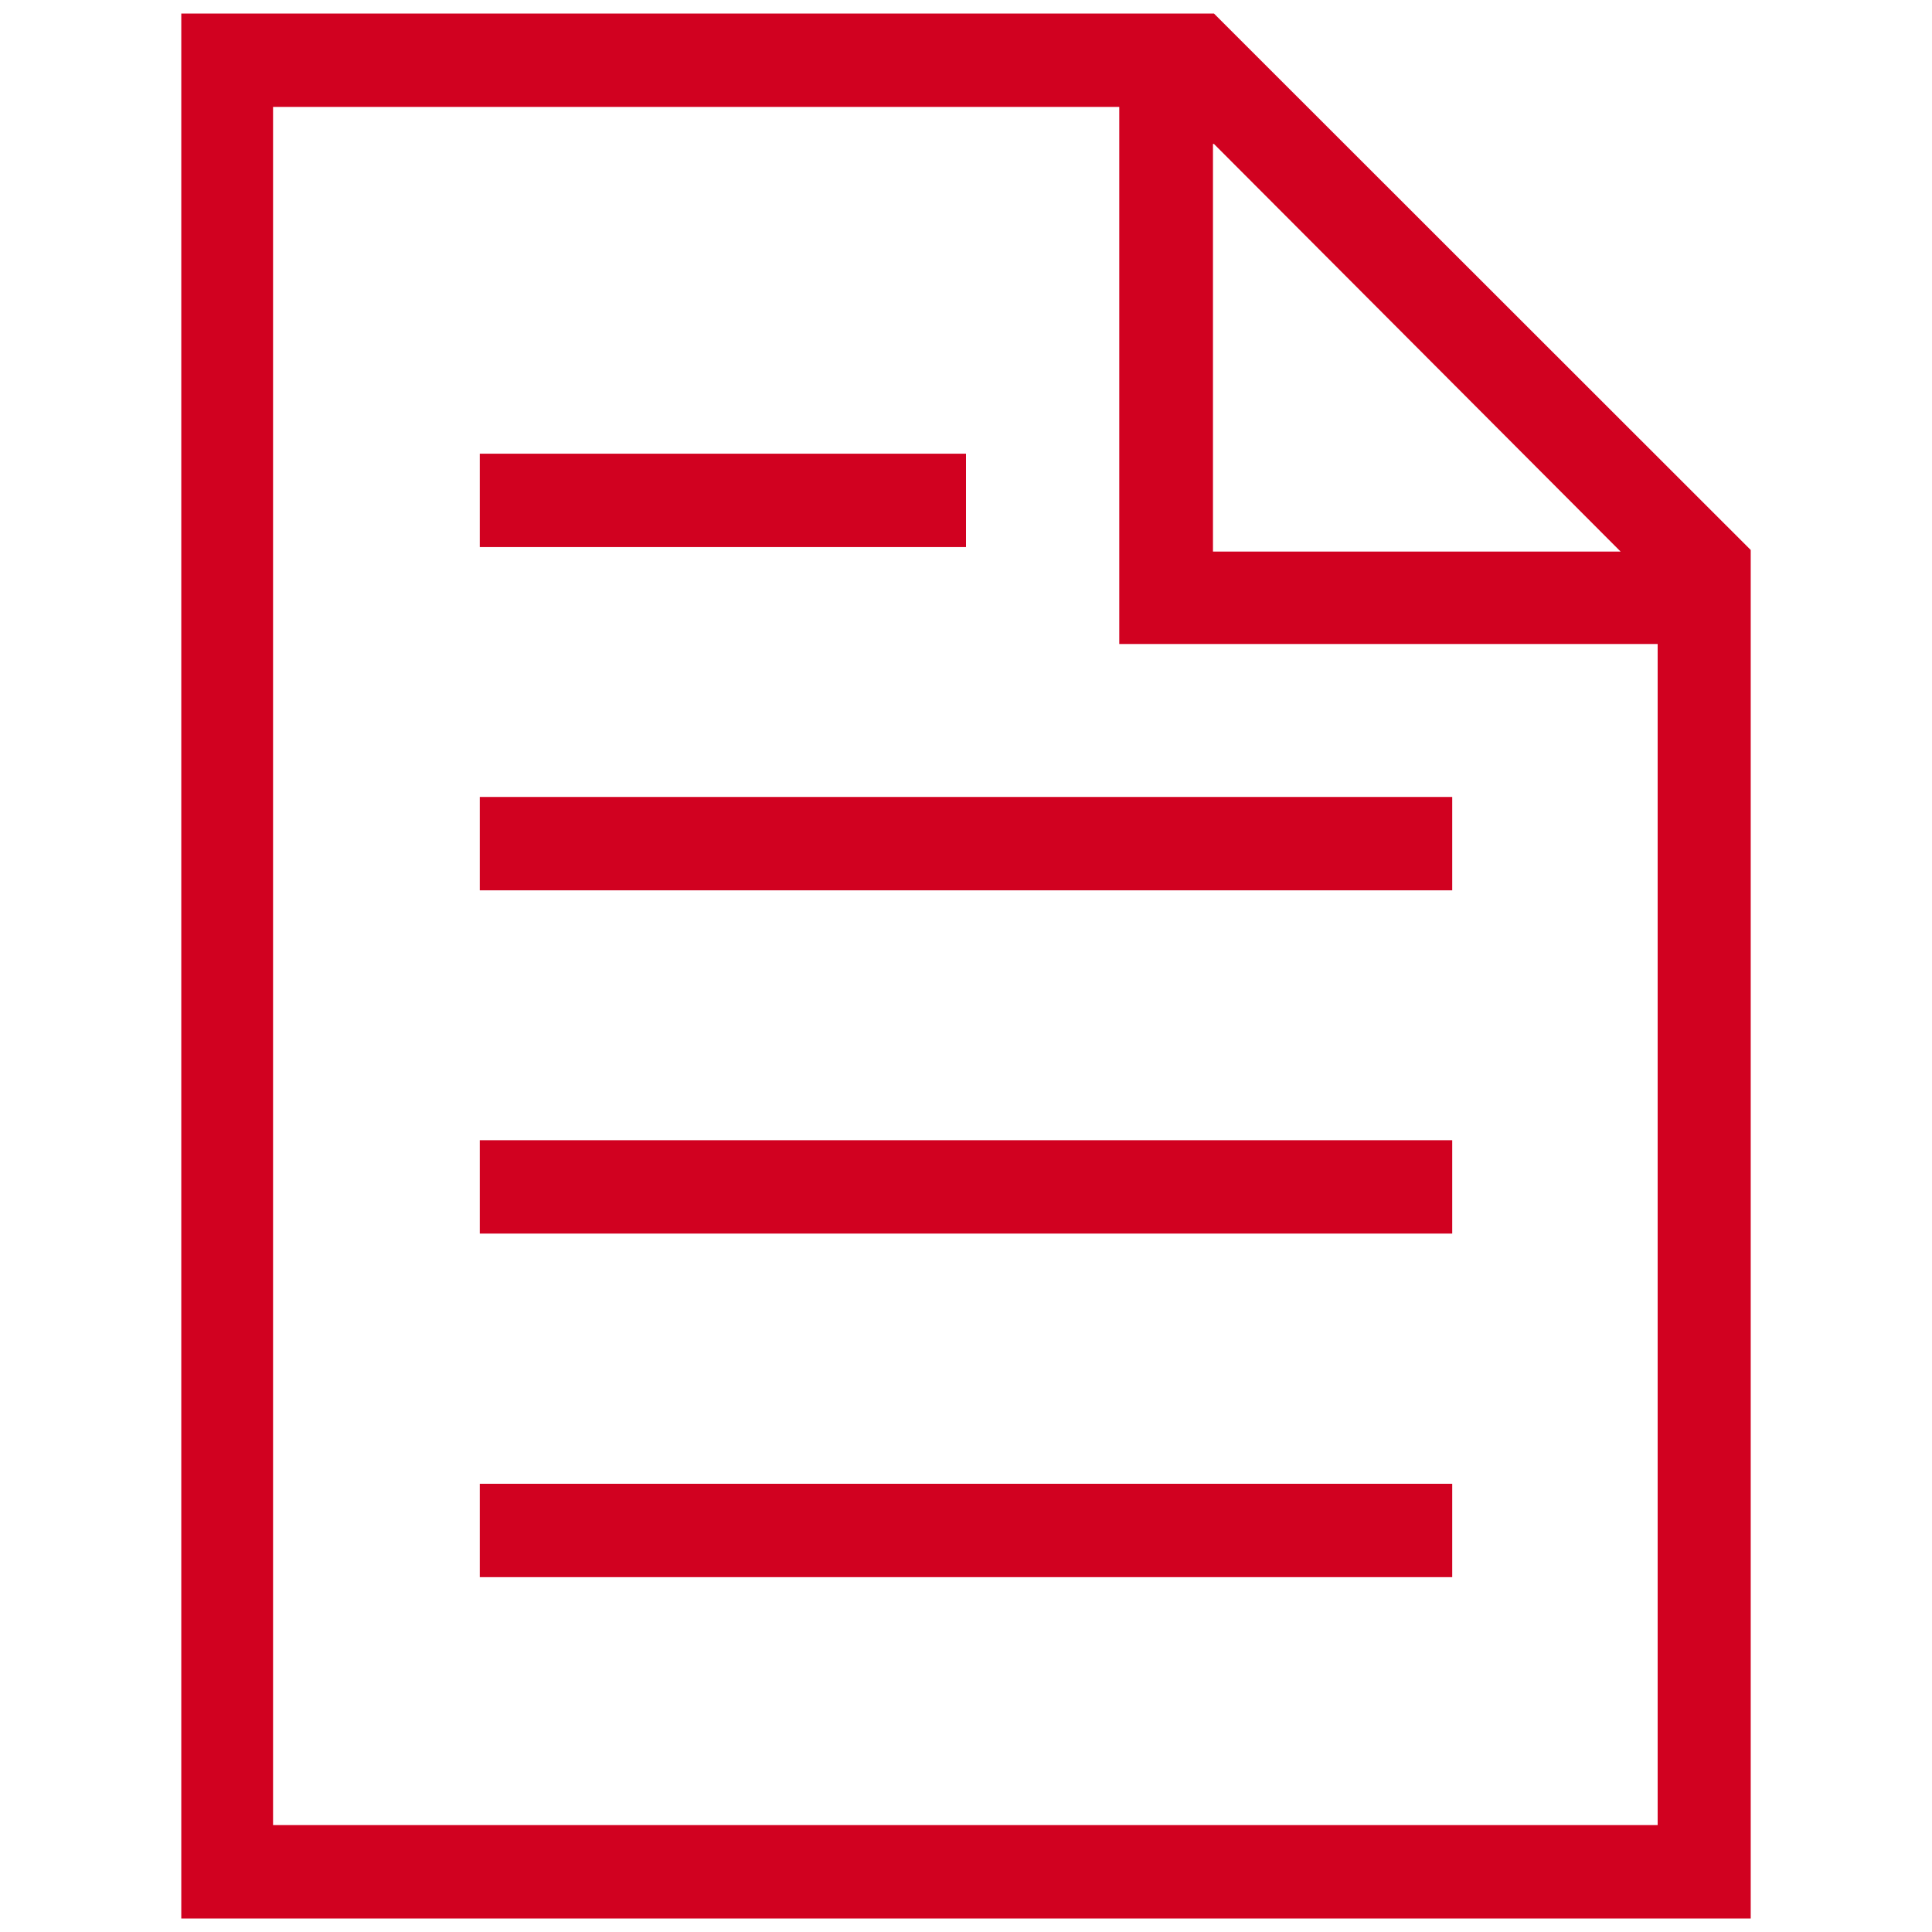
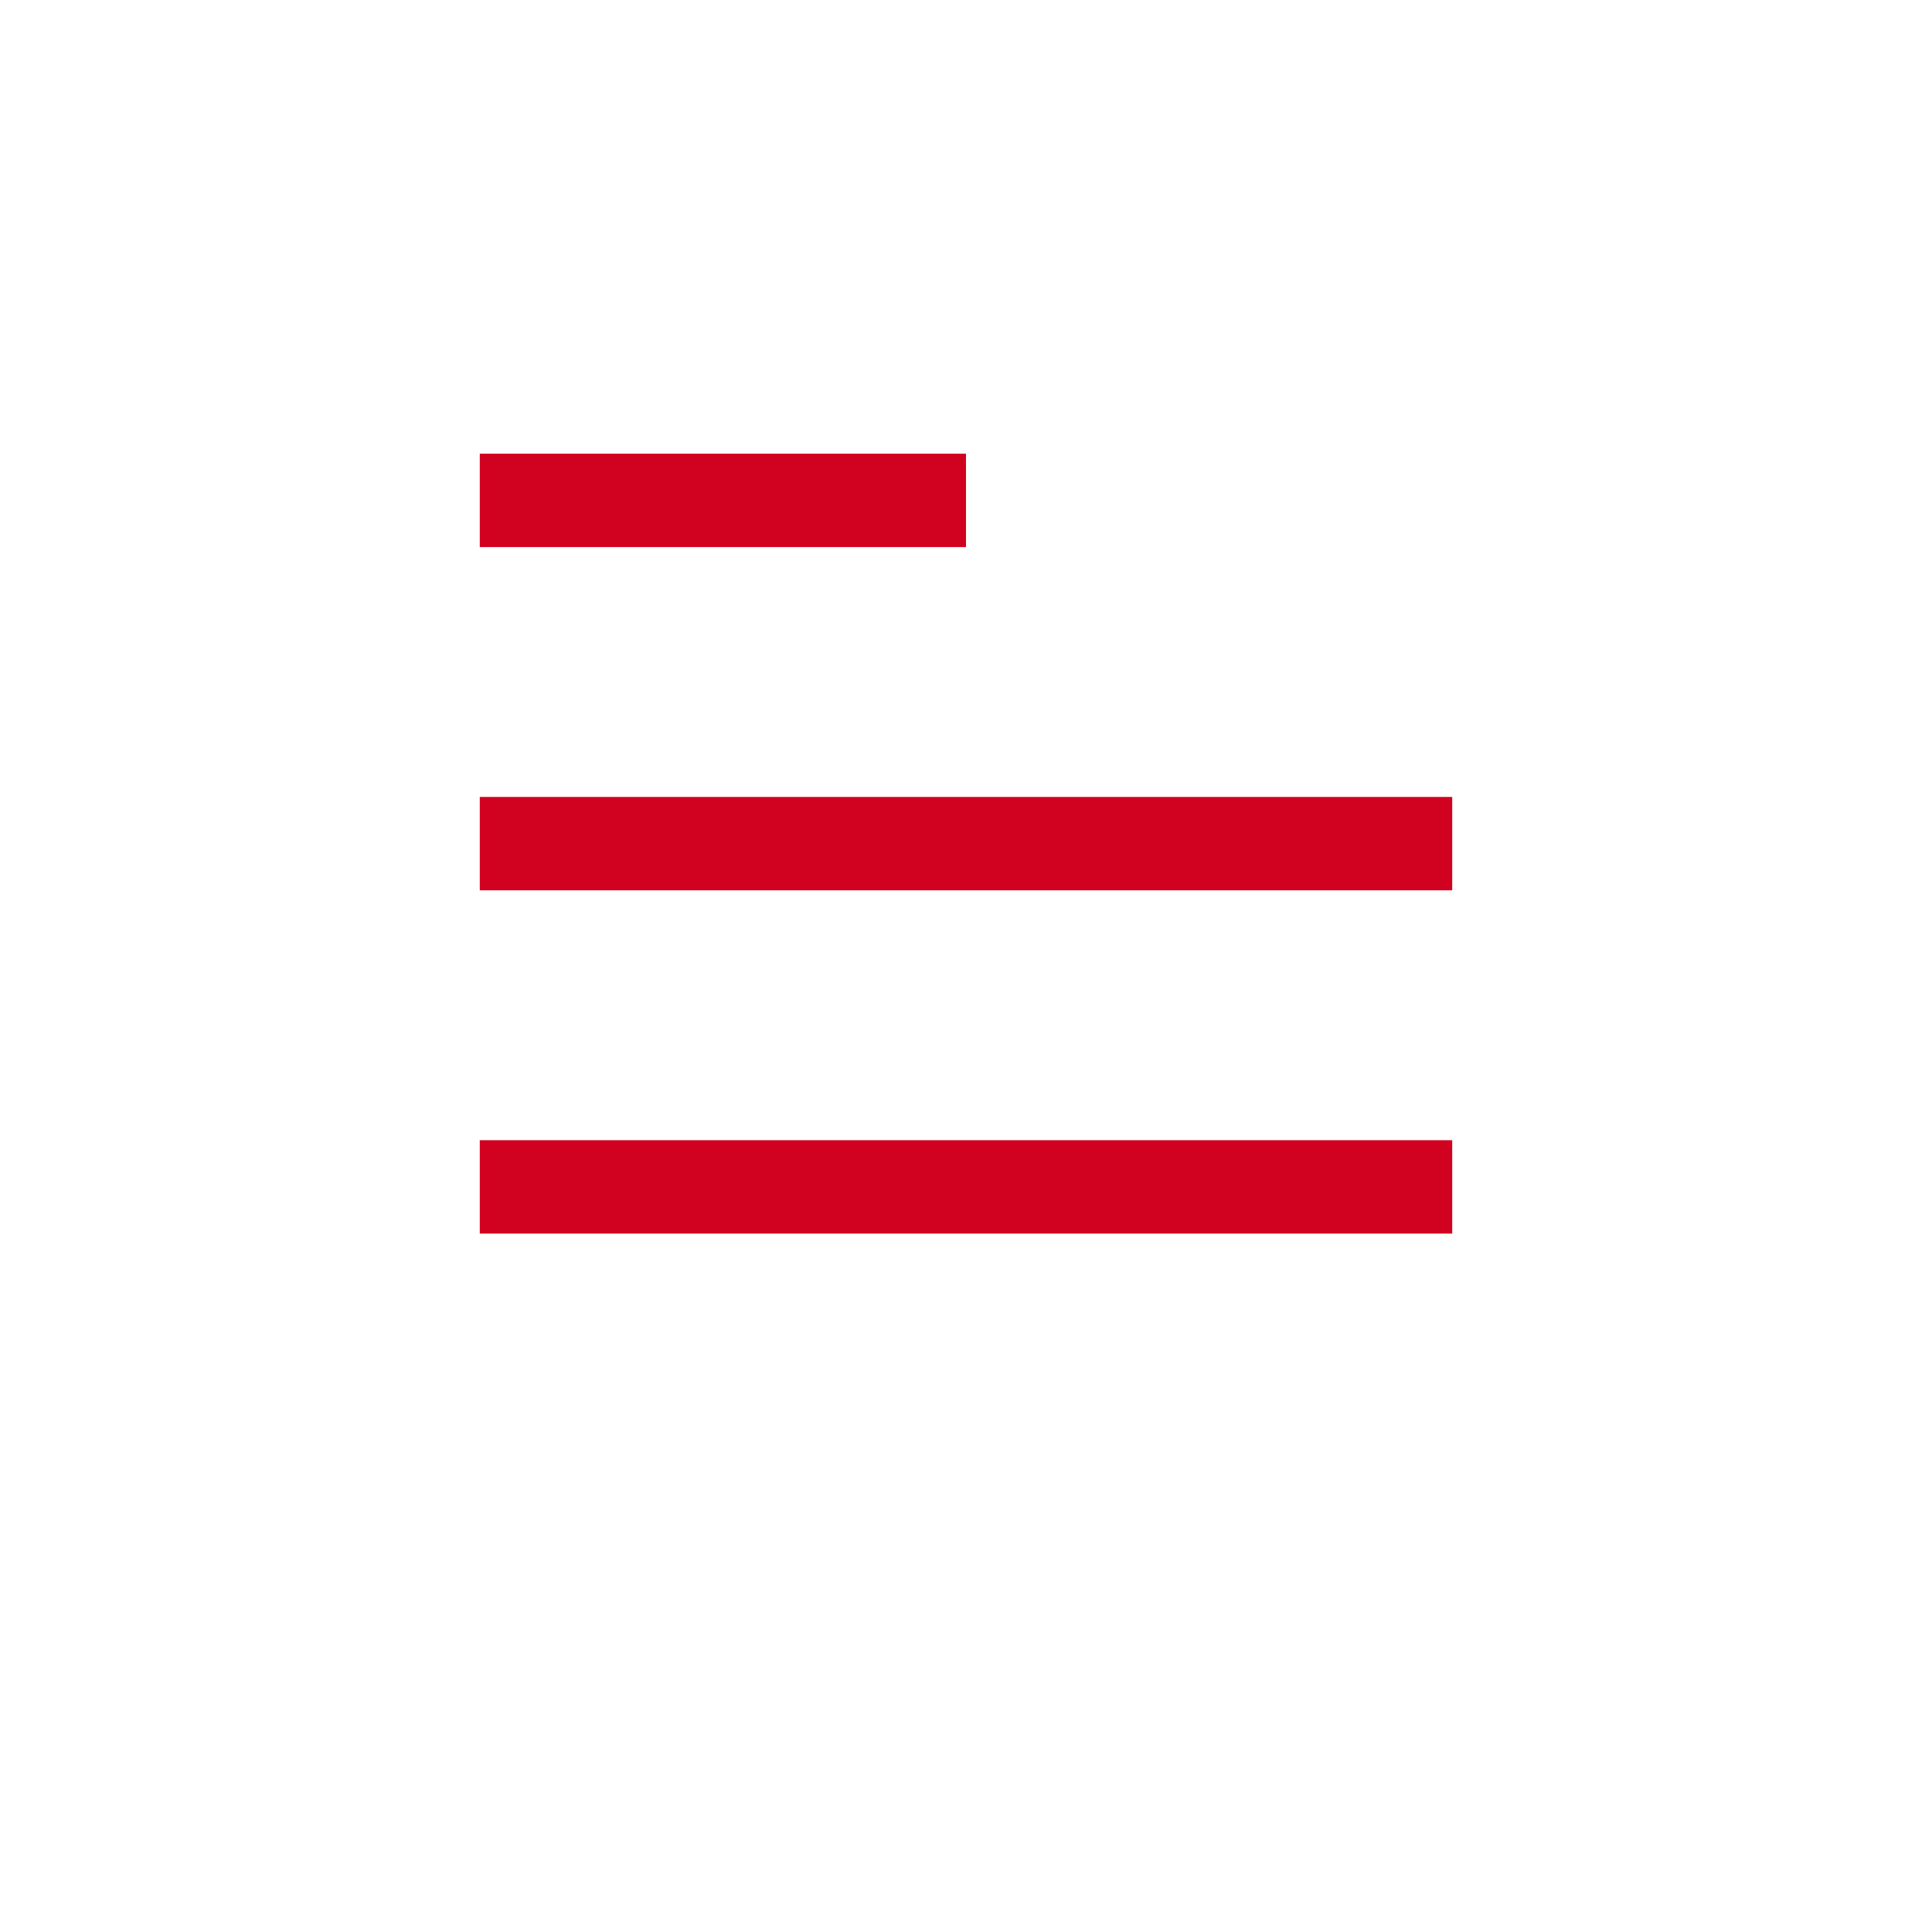
<svg xmlns="http://www.w3.org/2000/svg" id="Layer_1" data-name="Layer 1" viewBox="0 0 60 60">
  <defs>
    <style>.cls-1{fill:#d10120;}</style>
  </defs>
-   <path class="cls-1" d="M37.7.42H5.63V59.58H54.37V17.08Zm0,4.05L50.33,17.13H37.67V4.47ZM51.48,56.68h-43V3.32H34.76V20H51.48V56.68Z" />
  <rect class="cls-1" x="14.9" y="24.75" width="30.2" height="2.9" />
  <rect class="cls-1" x="14.9" y="14.09" width="15.1" height="2.9" />
  <rect class="cls-1" x="14.9" y="35.41" width="30.2" height="2.9" />
-   <rect class="cls-1" x="14.9" y="46.08" width="30.2" height="2.9" />
</svg>